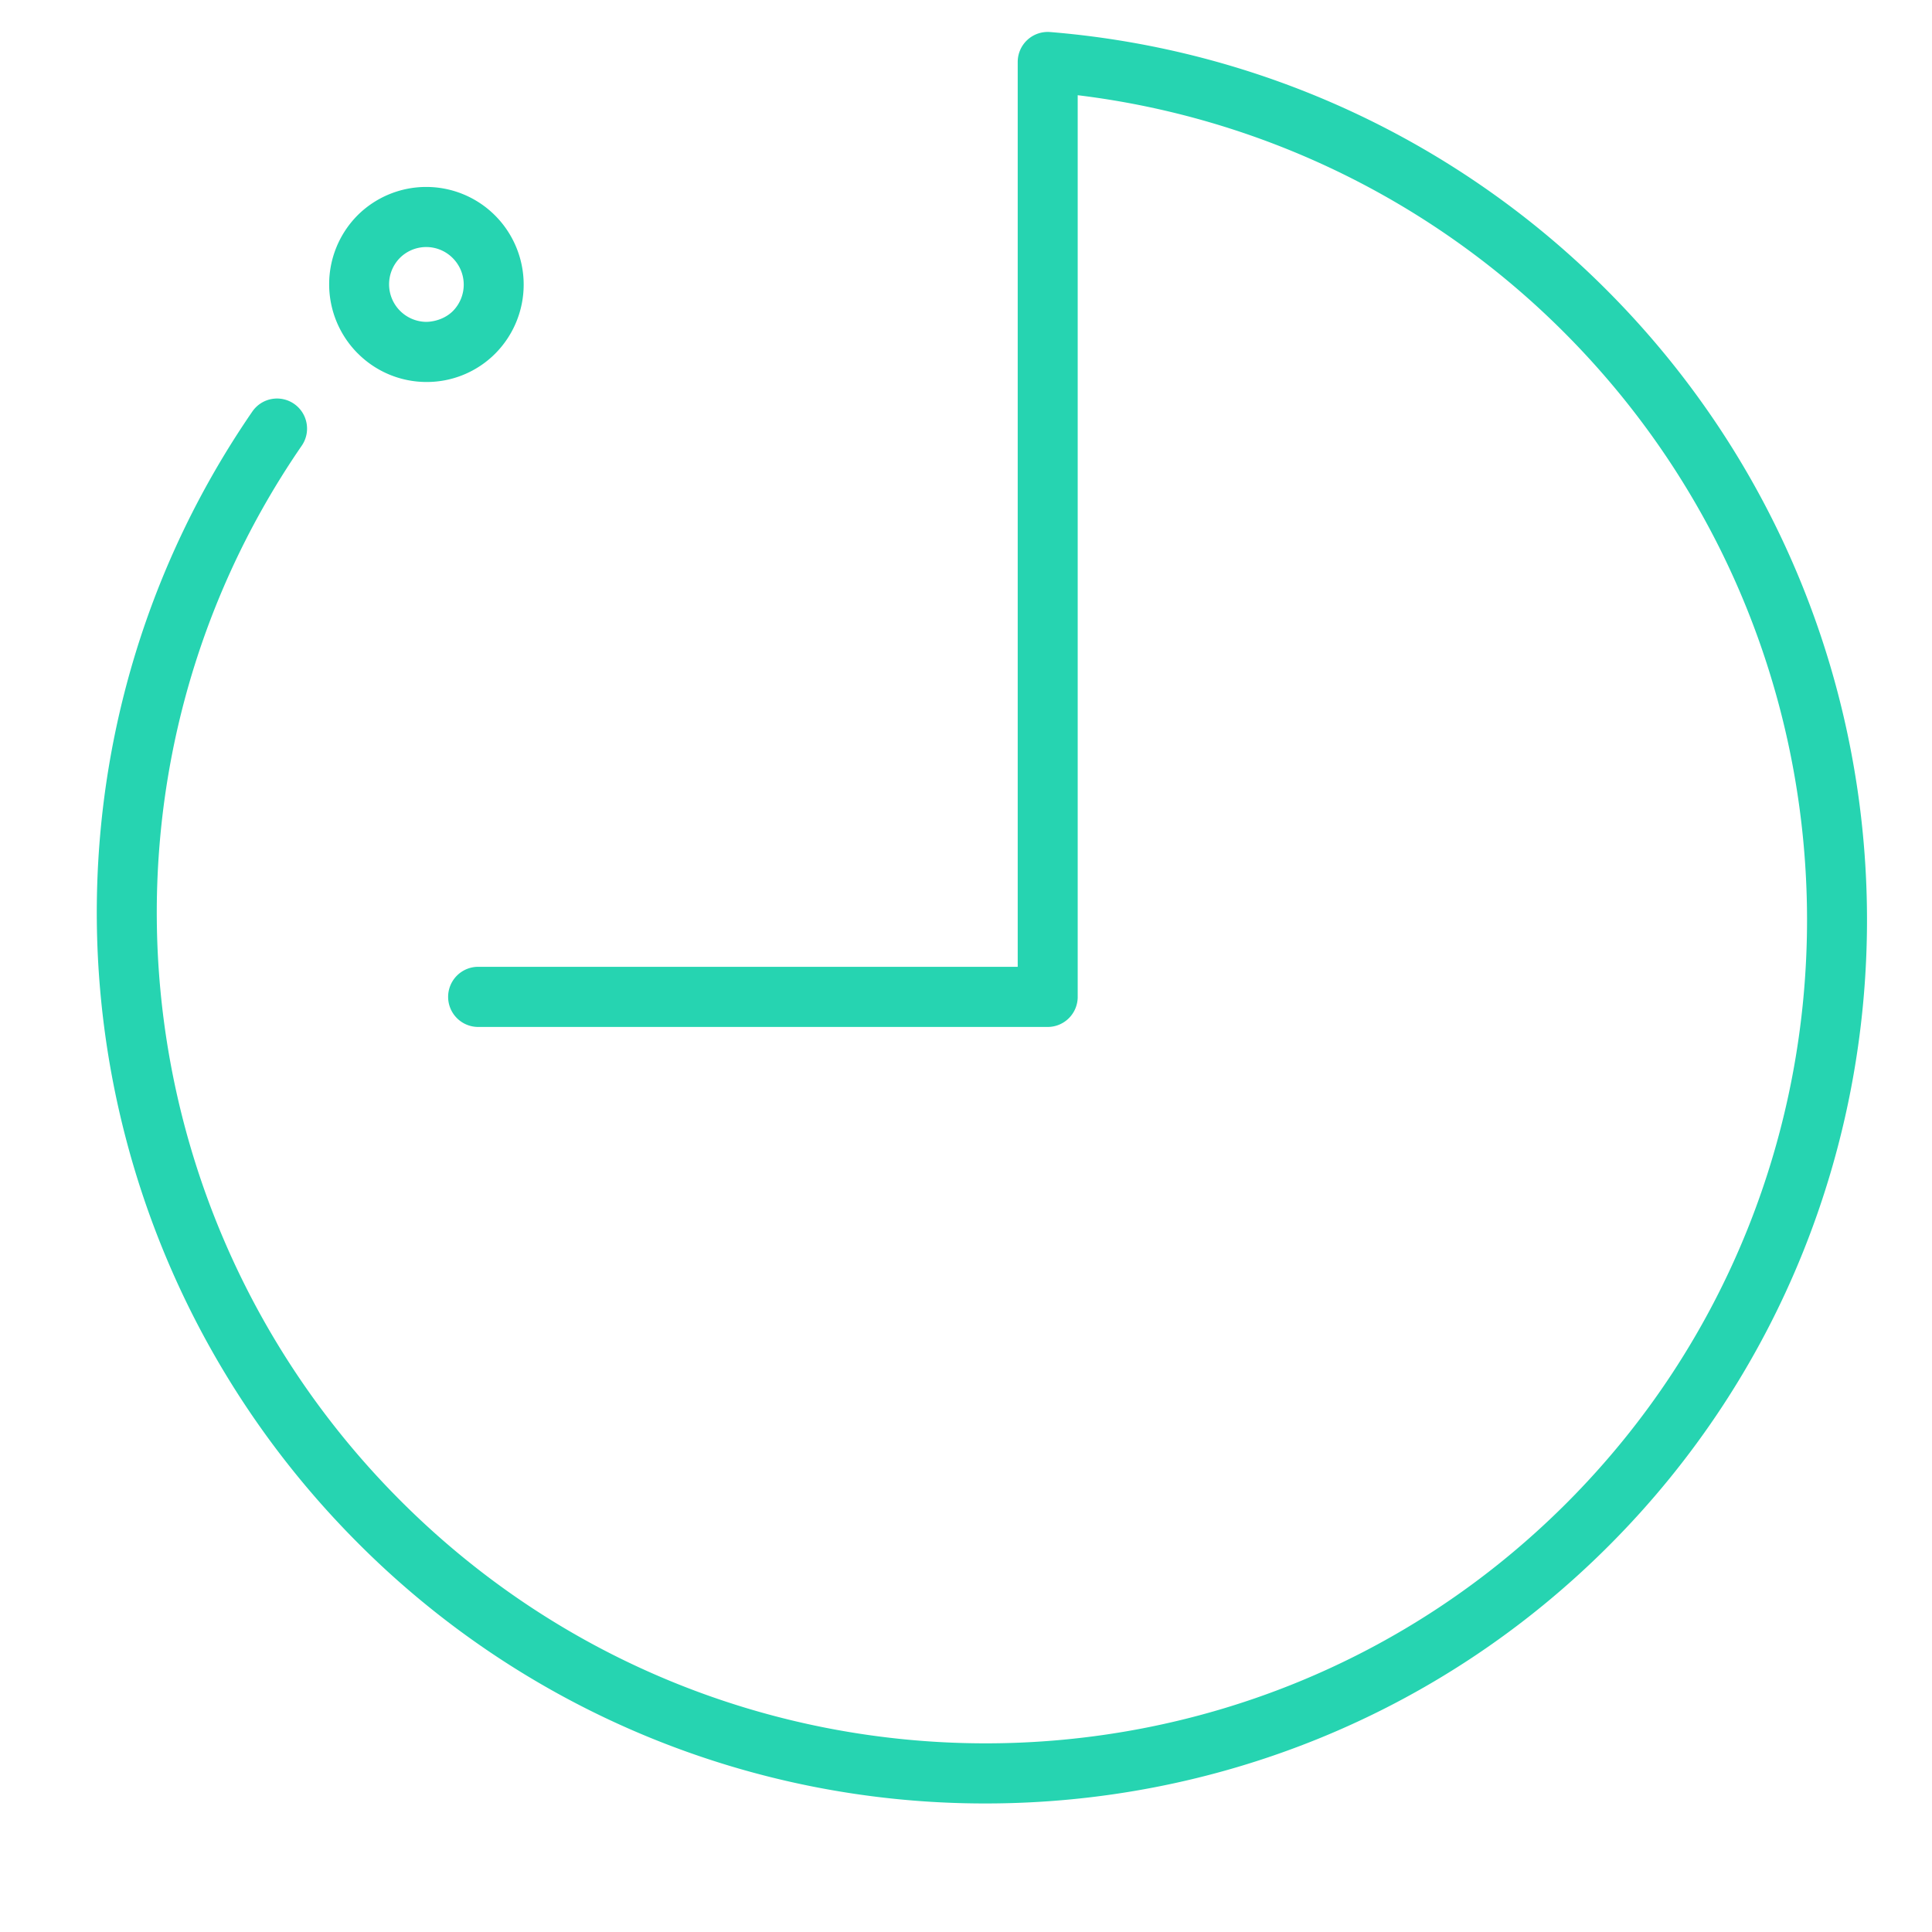
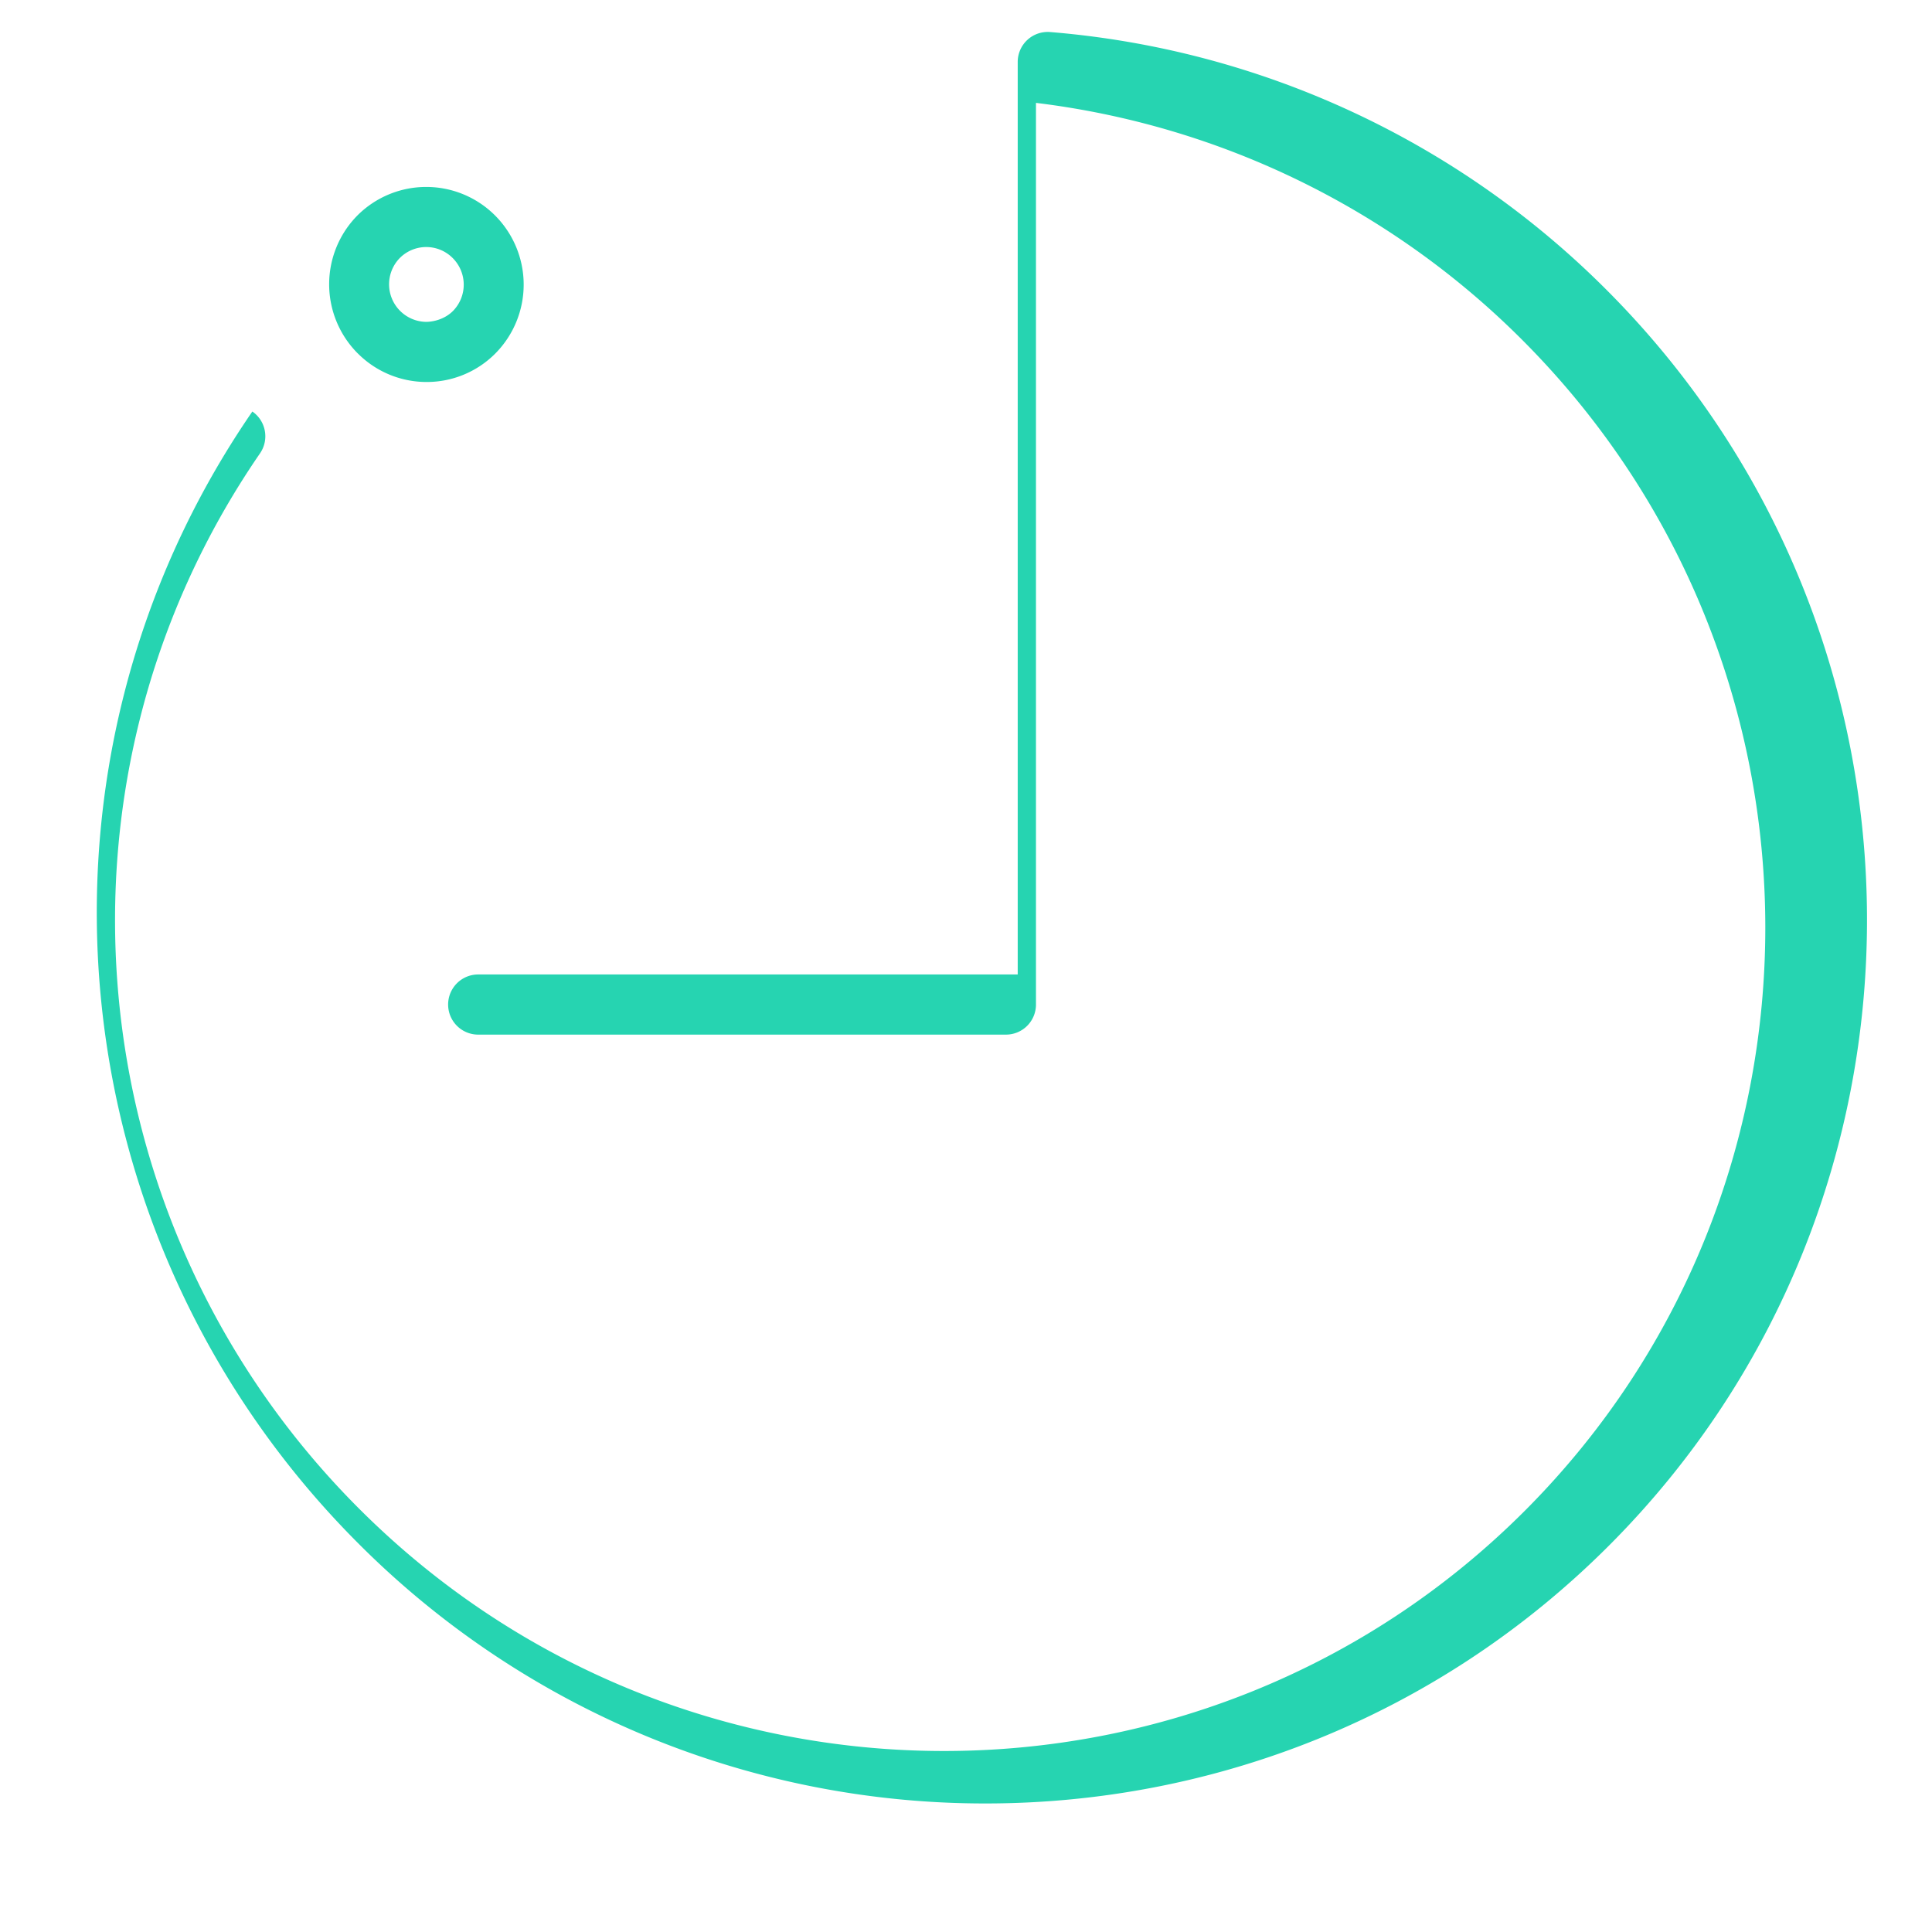
<svg xmlns="http://www.w3.org/2000/svg" width="60" height="60">
-   <path fill="#26D4B1" fill-rule="evenodd" d="M49.981 47.987c-5.335 5.348-12.347 8.021-19.369 8.021a27.473 27.473 0 0 1-19.505-8.097C1.697 38.478.322 23.704 7.837 12.78a.93.93 0 0 1 1.296-.238c.424.293.53.875.238 1.299-7.005 10.181-5.721 23.955 3.053 32.75 10.011 10.038 26.269 10.07 36.24.076 9.97-9.996 9.936-26.294-.076-36.331a25.728 25.728 0 0 0-15.119-7.379v28.001a.933.933 0 0 1-.931.935H14.851a.934.934 0 0 1 0-1.868h16.755V1.926a.932.932 0 0 1 1.006-.931 27.57 27.57 0 0 1 17.293 8.02c10.739 10.765 10.773 28.248.076 38.972zm-36.73-36.124a3.014 3.014 0 0 1-2.142-.89h-.001a3.04 3.04 0 0 1-.005-4.285 3.022 3.022 0 0 1 4.274.006 3.039 3.039 0 0 1 .005 4.285 3 3 0 0 1-2.131.884zm.809-3.848a1.159 1.159 0 0 0-1.64-.006 1.167 1.167 0 0 0 .829 1.987c.289-.009.599-.119.817-.337a1.167 1.167 0 0 0-.006-1.644z" />
-   <path fill="none" fill-rule="evenodd" d="M0 0h60v60H0V0z" />
+   <path fill="#26D4B1" fill-rule="evenodd" d="M49.981 47.987c-5.335 5.348-12.347 8.021-19.369 8.021a27.473 27.473 0 0 1-19.505-8.097C1.697 38.478.322 23.704 7.837 12.78c.424.293.53.875.238 1.299-7.005 10.181-5.721 23.955 3.053 32.75 10.011 10.038 26.269 10.07 36.24.076 9.97-9.996 9.936-26.294-.076-36.331a25.728 25.728 0 0 0-15.119-7.379v28.001a.933.933 0 0 1-.931.935H14.851a.934.934 0 0 1 0-1.868h16.755V1.926a.932.932 0 0 1 1.006-.931 27.57 27.57 0 0 1 17.293 8.02c10.739 10.765 10.773 28.248.076 38.972zm-36.73-36.124a3.014 3.014 0 0 1-2.142-.89h-.001a3.04 3.04 0 0 1-.005-4.285 3.022 3.022 0 0 1 4.274.006 3.039 3.039 0 0 1 .005 4.285 3 3 0 0 1-2.131.884zm.809-3.848a1.159 1.159 0 0 0-1.64-.006 1.167 1.167 0 0 0 .829 1.987c.289-.009.599-.119.817-.337a1.167 1.167 0 0 0-.006-1.644z" />
</svg>